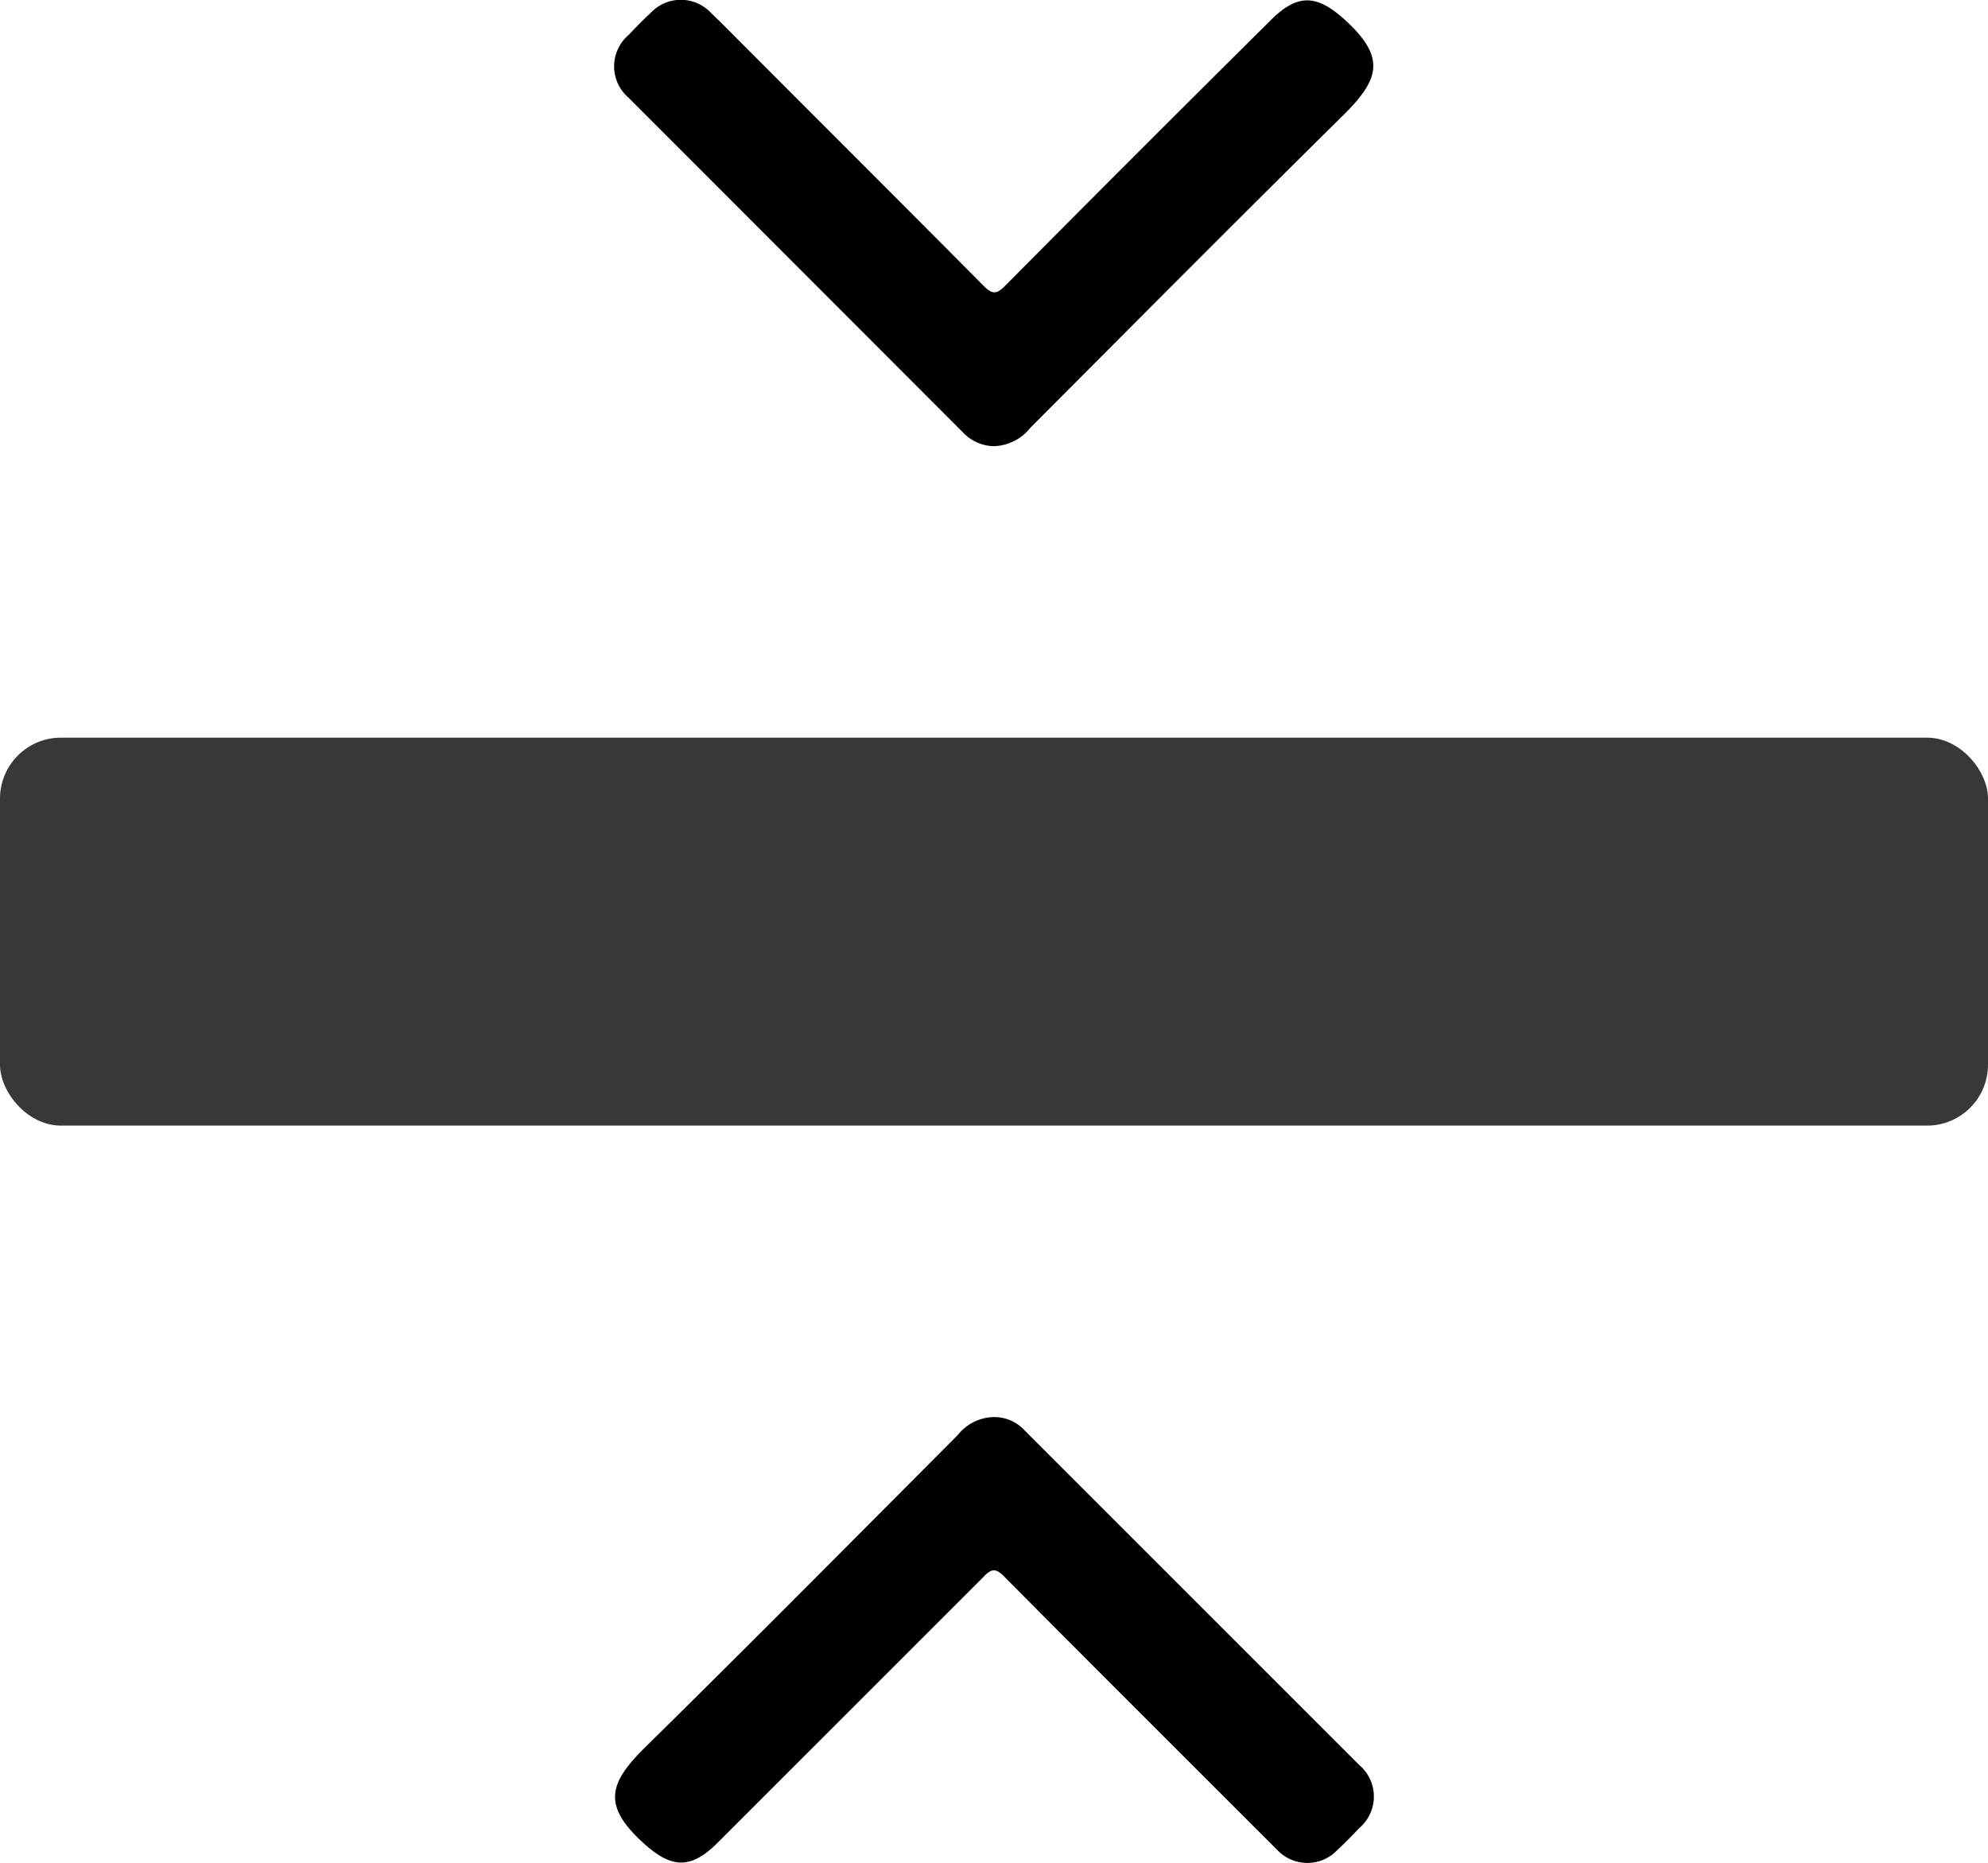
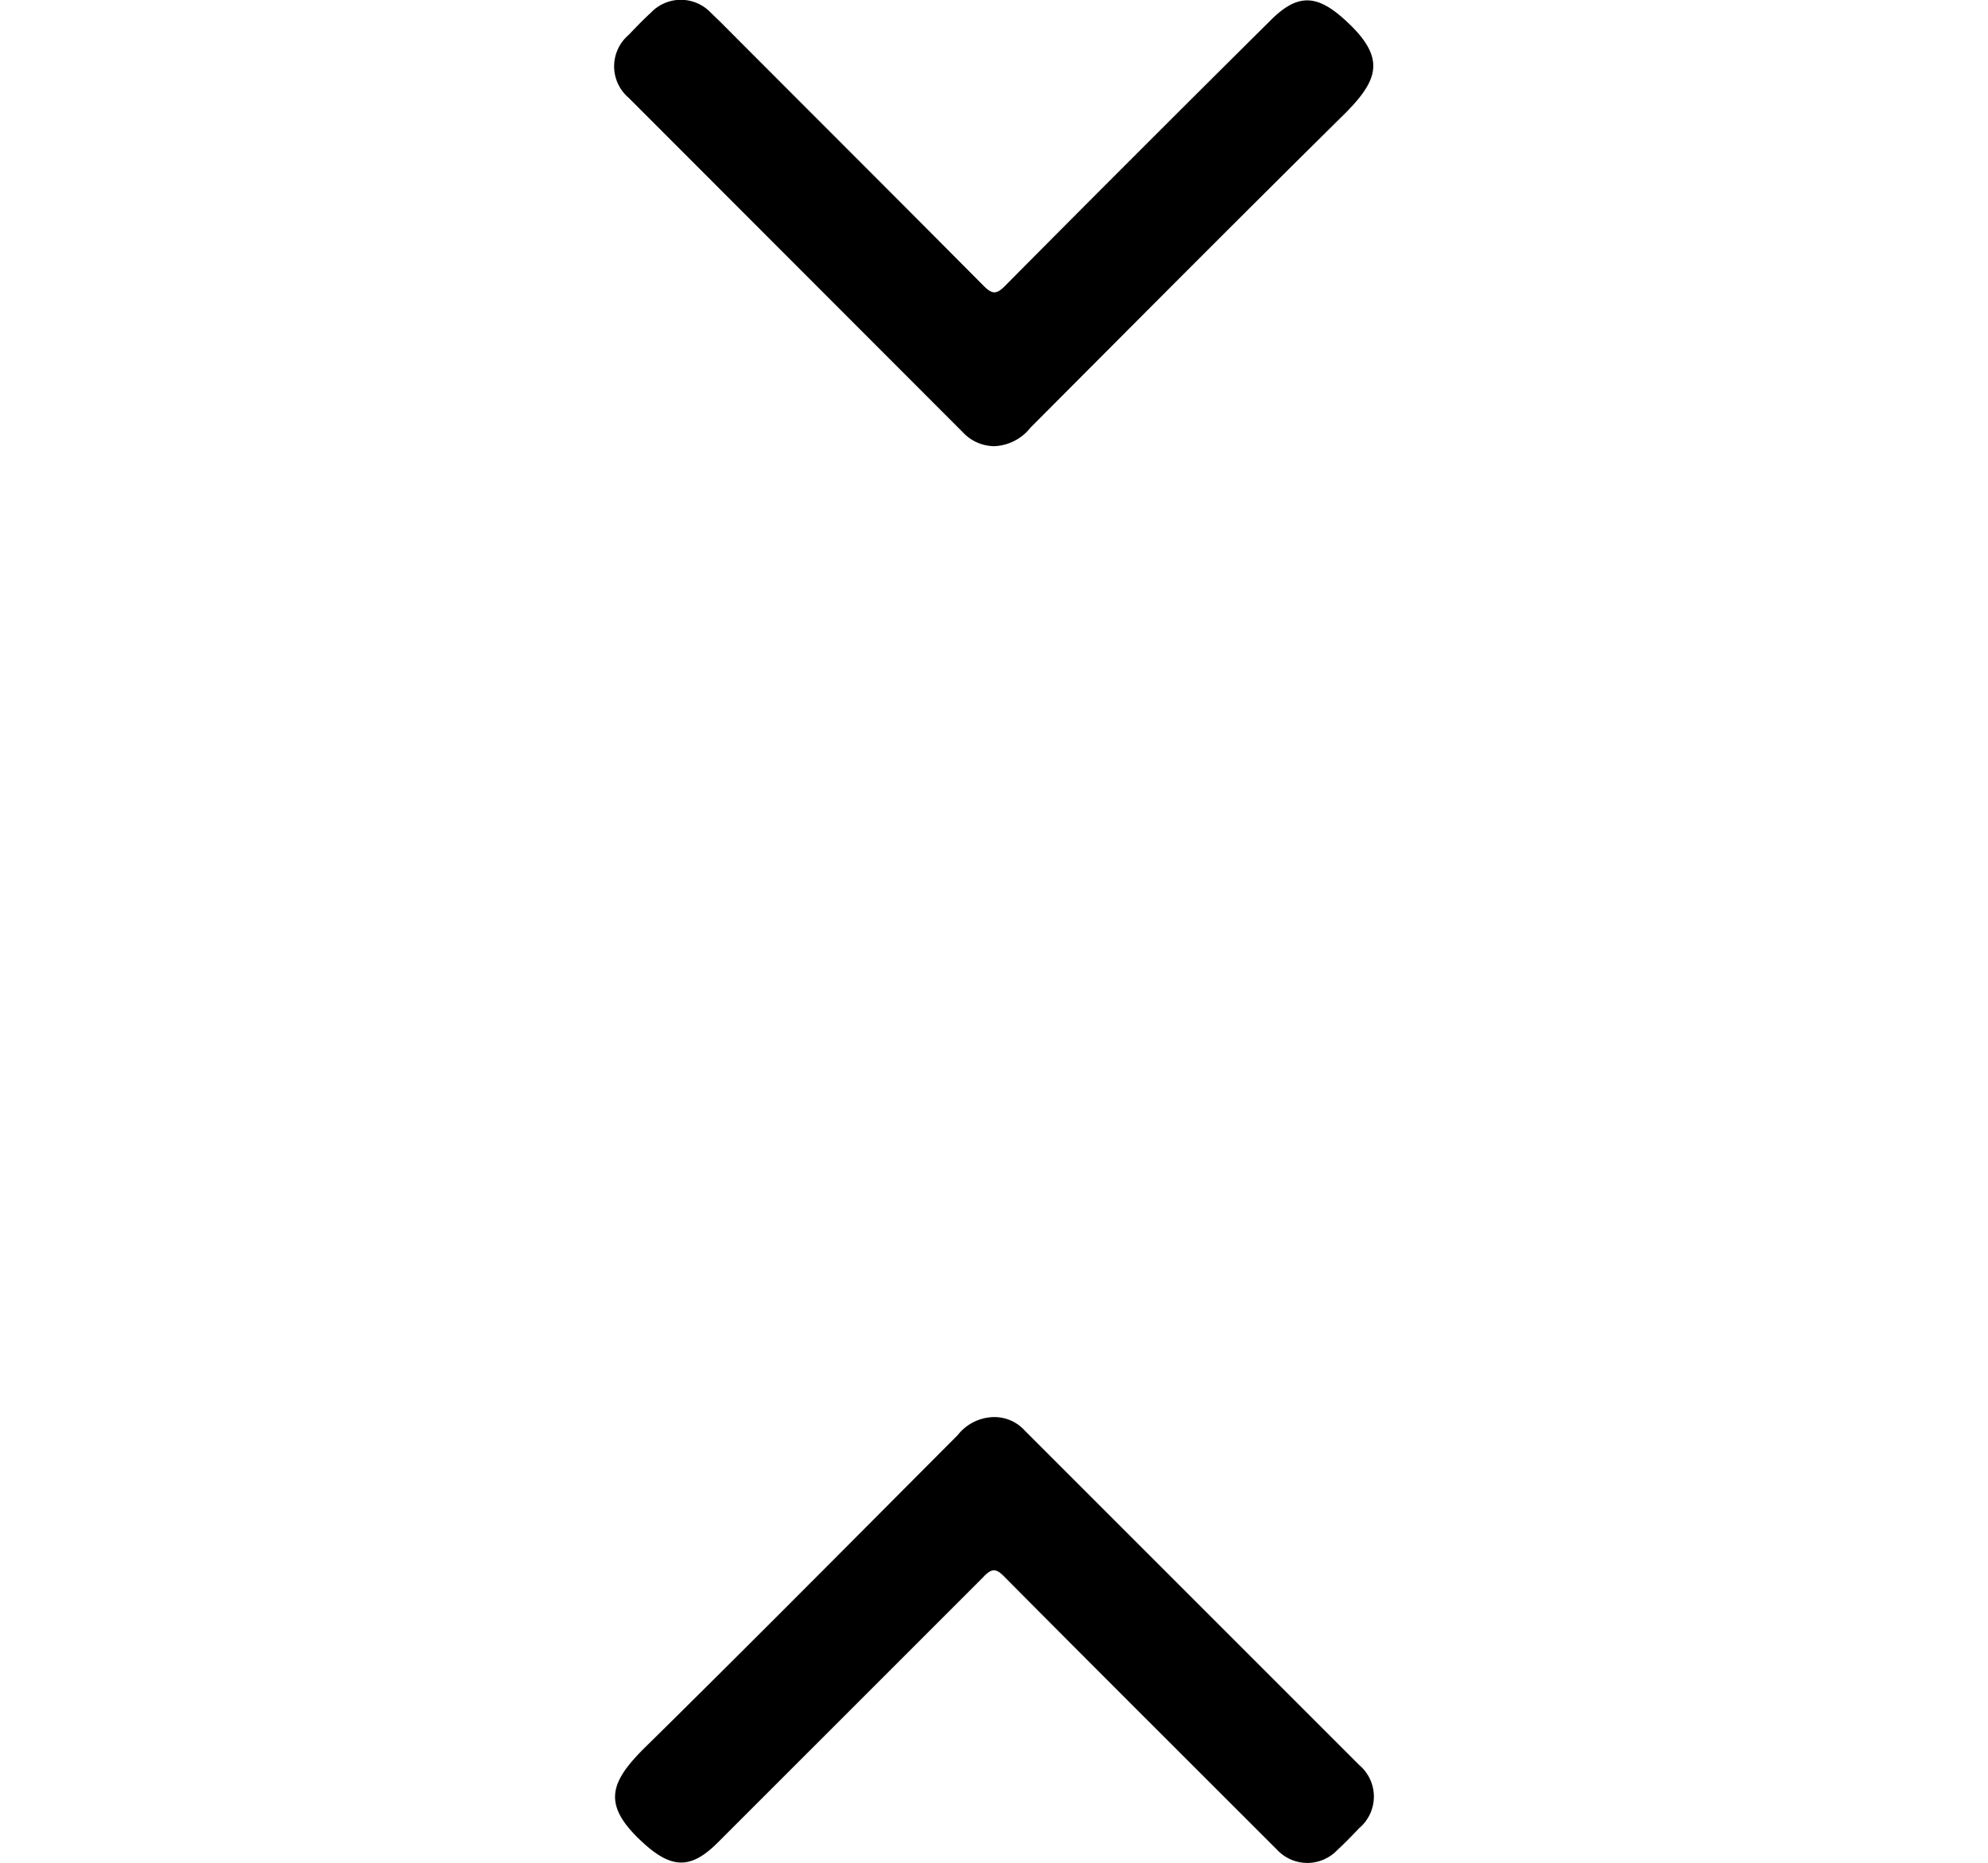
<svg xmlns="http://www.w3.org/2000/svg" viewBox="0 0 58.72 55.03">
  <defs>
    <style>.cls-1{fill:#383838;}</style>
  </defs>
  <g id="Layer_2" data-name="Layer 2">
    <g id="Layer_1-2" data-name="Layer 1">
-       <rect class="cls-1" y="21.79" width="58.72" height="11.46" rx="1.8" />
      <path d="M29.37,13.18a1.28,1.28,0,0,1-.92-.4L18.57,2.89a1.22,1.22,0,0,1,0-1.86c.21-.22.42-.44.65-.65A1.22,1.22,0,0,1,21,.38l.28.27c2.59,2.6,5.19,5.19,7.77,7.79.25.25.38.27.64,0Q33.59,4.51,37.53.6c.8-.8,1.37-.77,2.21,0,1.19,1.09,1,1.73,0,2.74-3.12,3.08-6.21,6.19-9.3,9.29A1.44,1.44,0,0,1,29.37,13.18Z" />
      <path d="M29.35,41.86a1.21,1.21,0,0,1,.92.4l9.88,9.88a1.22,1.22,0,0,1,0,1.86c-.21.22-.42.44-.65.65a1.22,1.22,0,0,1-1.77,0l-.28-.28c-2.59-2.59-5.19-5.18-7.77-7.78-.25-.26-.38-.28-.64,0l-7.84,7.84c-.8.8-1.37.77-2.21,0-1.19-1.09-1-1.74,0-2.75,3.12-3.07,6.21-6.19,9.3-9.29A1.39,1.39,0,0,1,29.35,41.86Z" />
    </g>
  </g>
</svg>